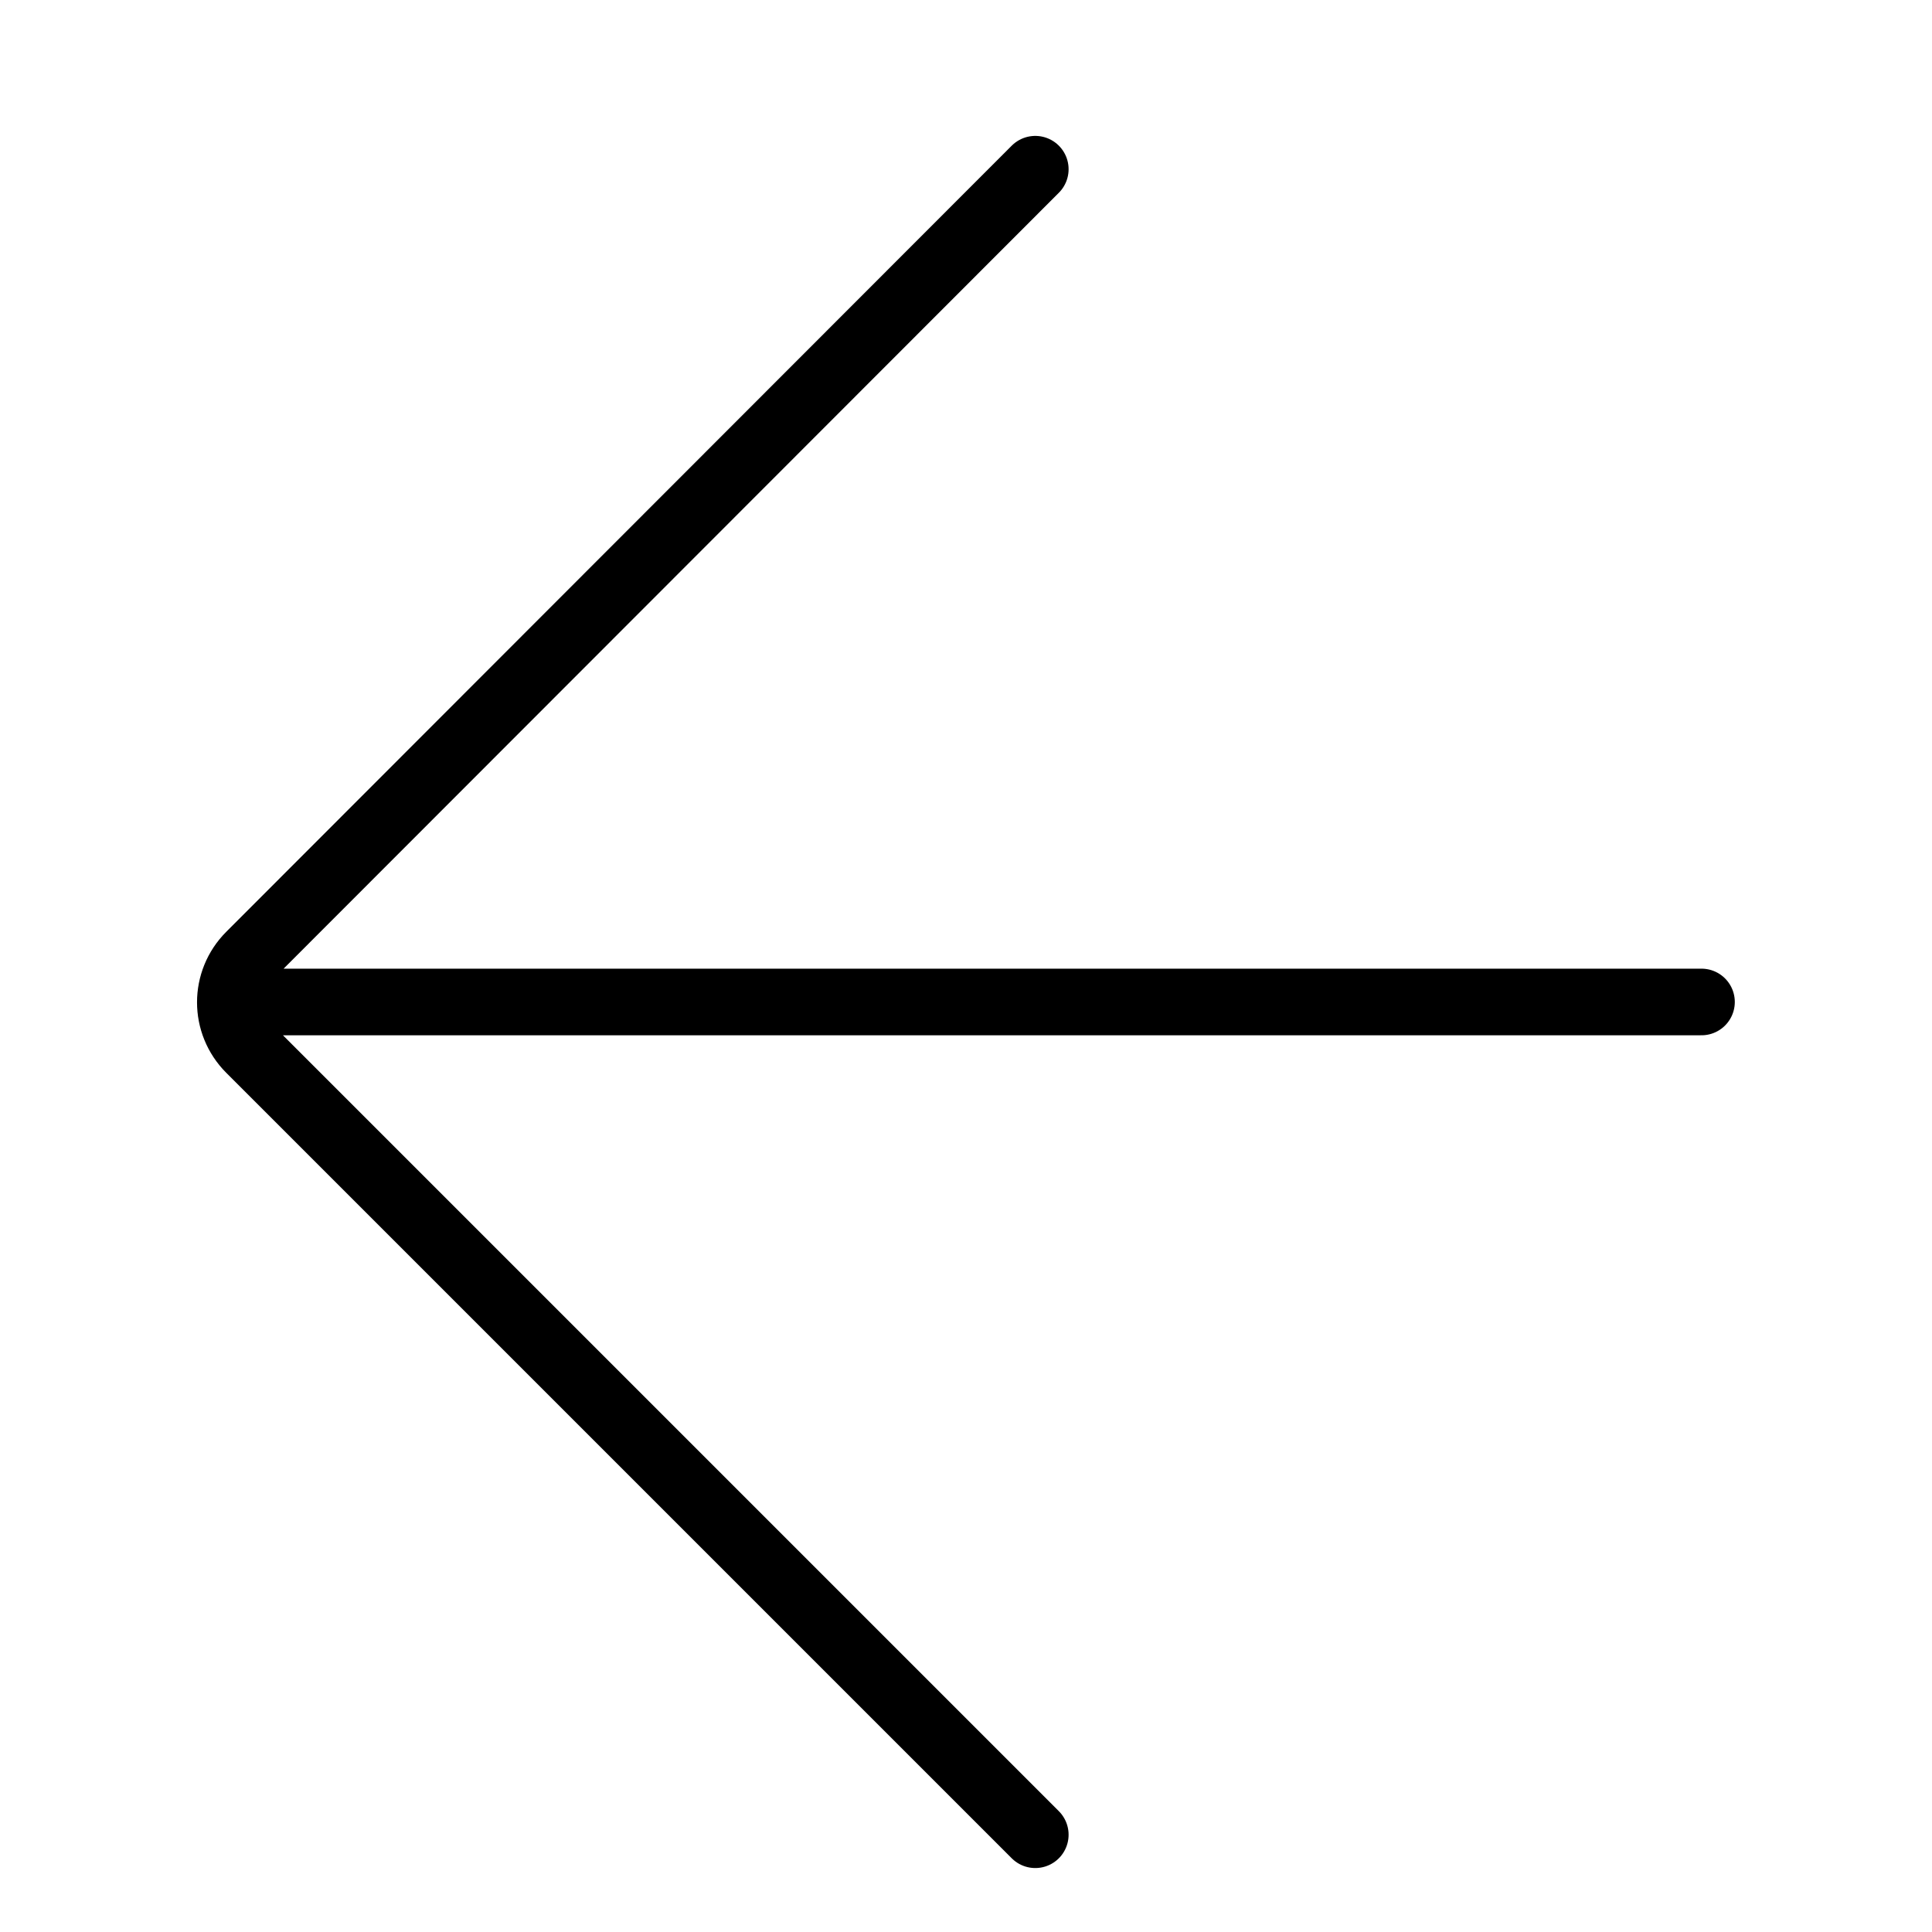
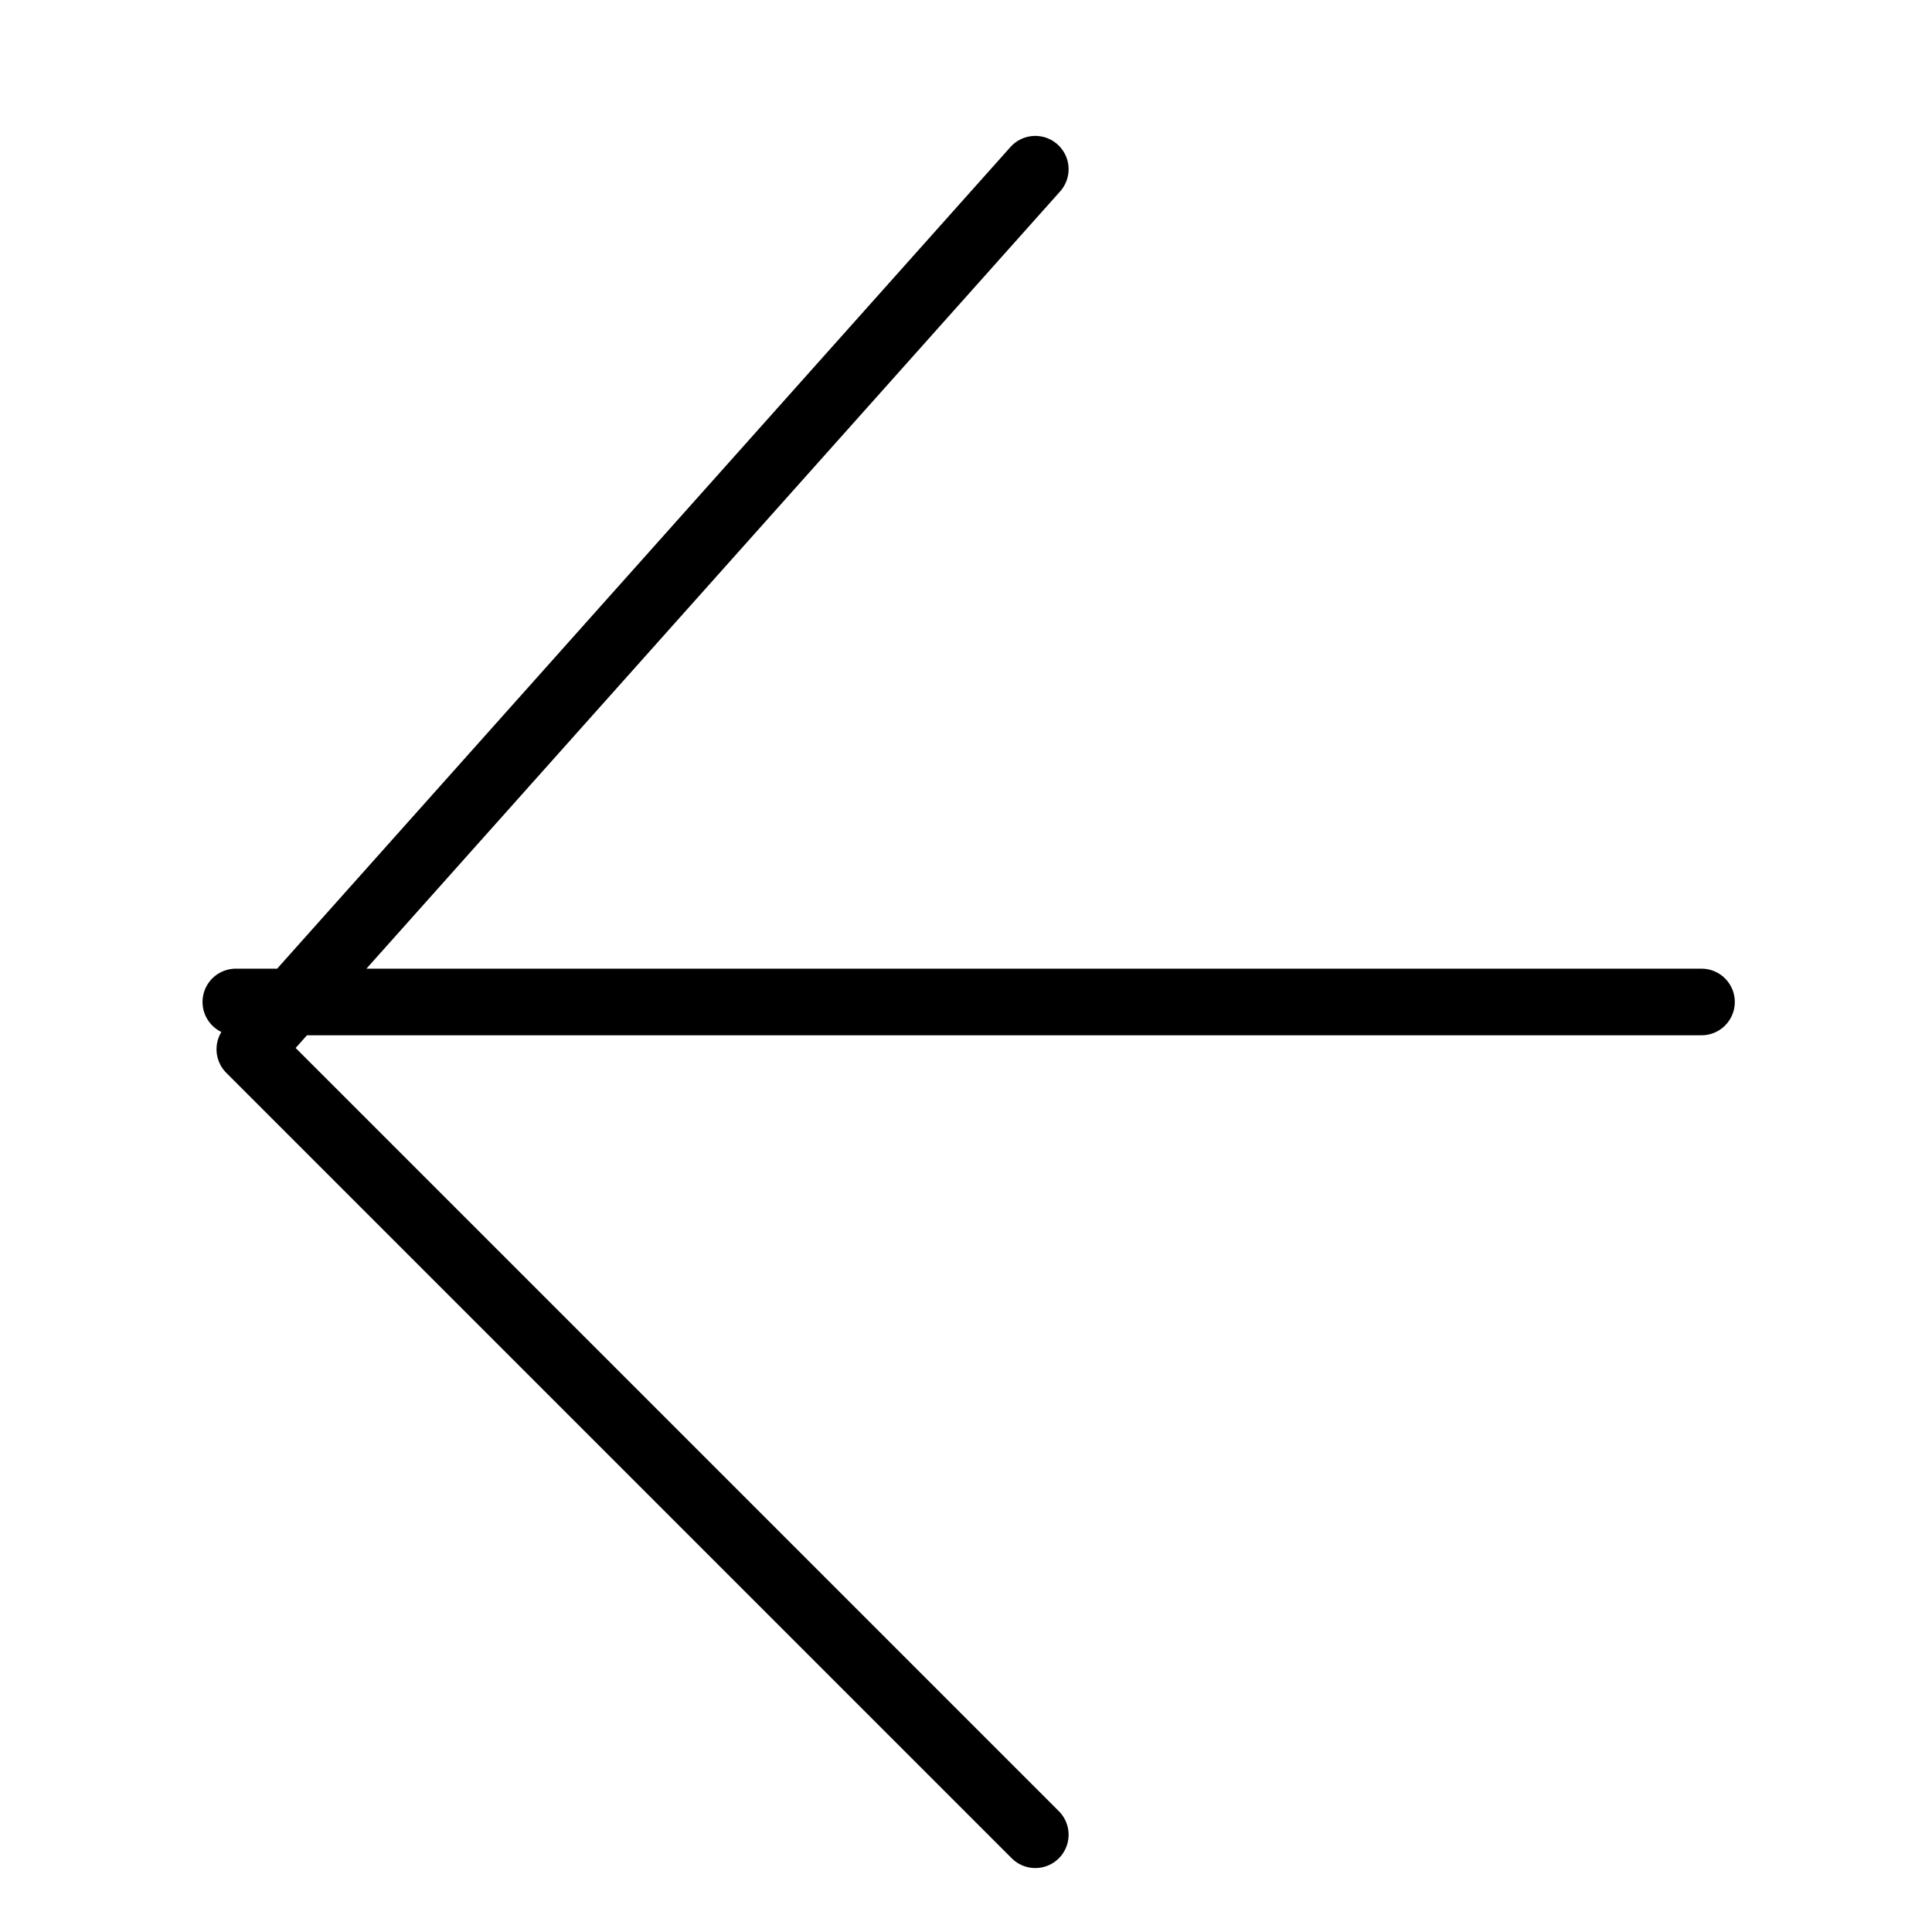
<svg xmlns="http://www.w3.org/2000/svg" class="ds-icon" width="29" height="29" viewBox="0 0 29 29" fill="none">
  <g stroke="black" stroke-linejoin="round" stroke-linecap="round" stroke-width="1">
-     <path d="M15.54 27.54L3.75 15.75C3.36 15.36 3.36 14.73 3.75 14.34L15.54 2.54M3.54 15.04H25.54" />
+     <path d="M15.54 27.54L3.75 15.75L15.54 2.54M3.54 15.04H25.54" />
  </g>
</svg>